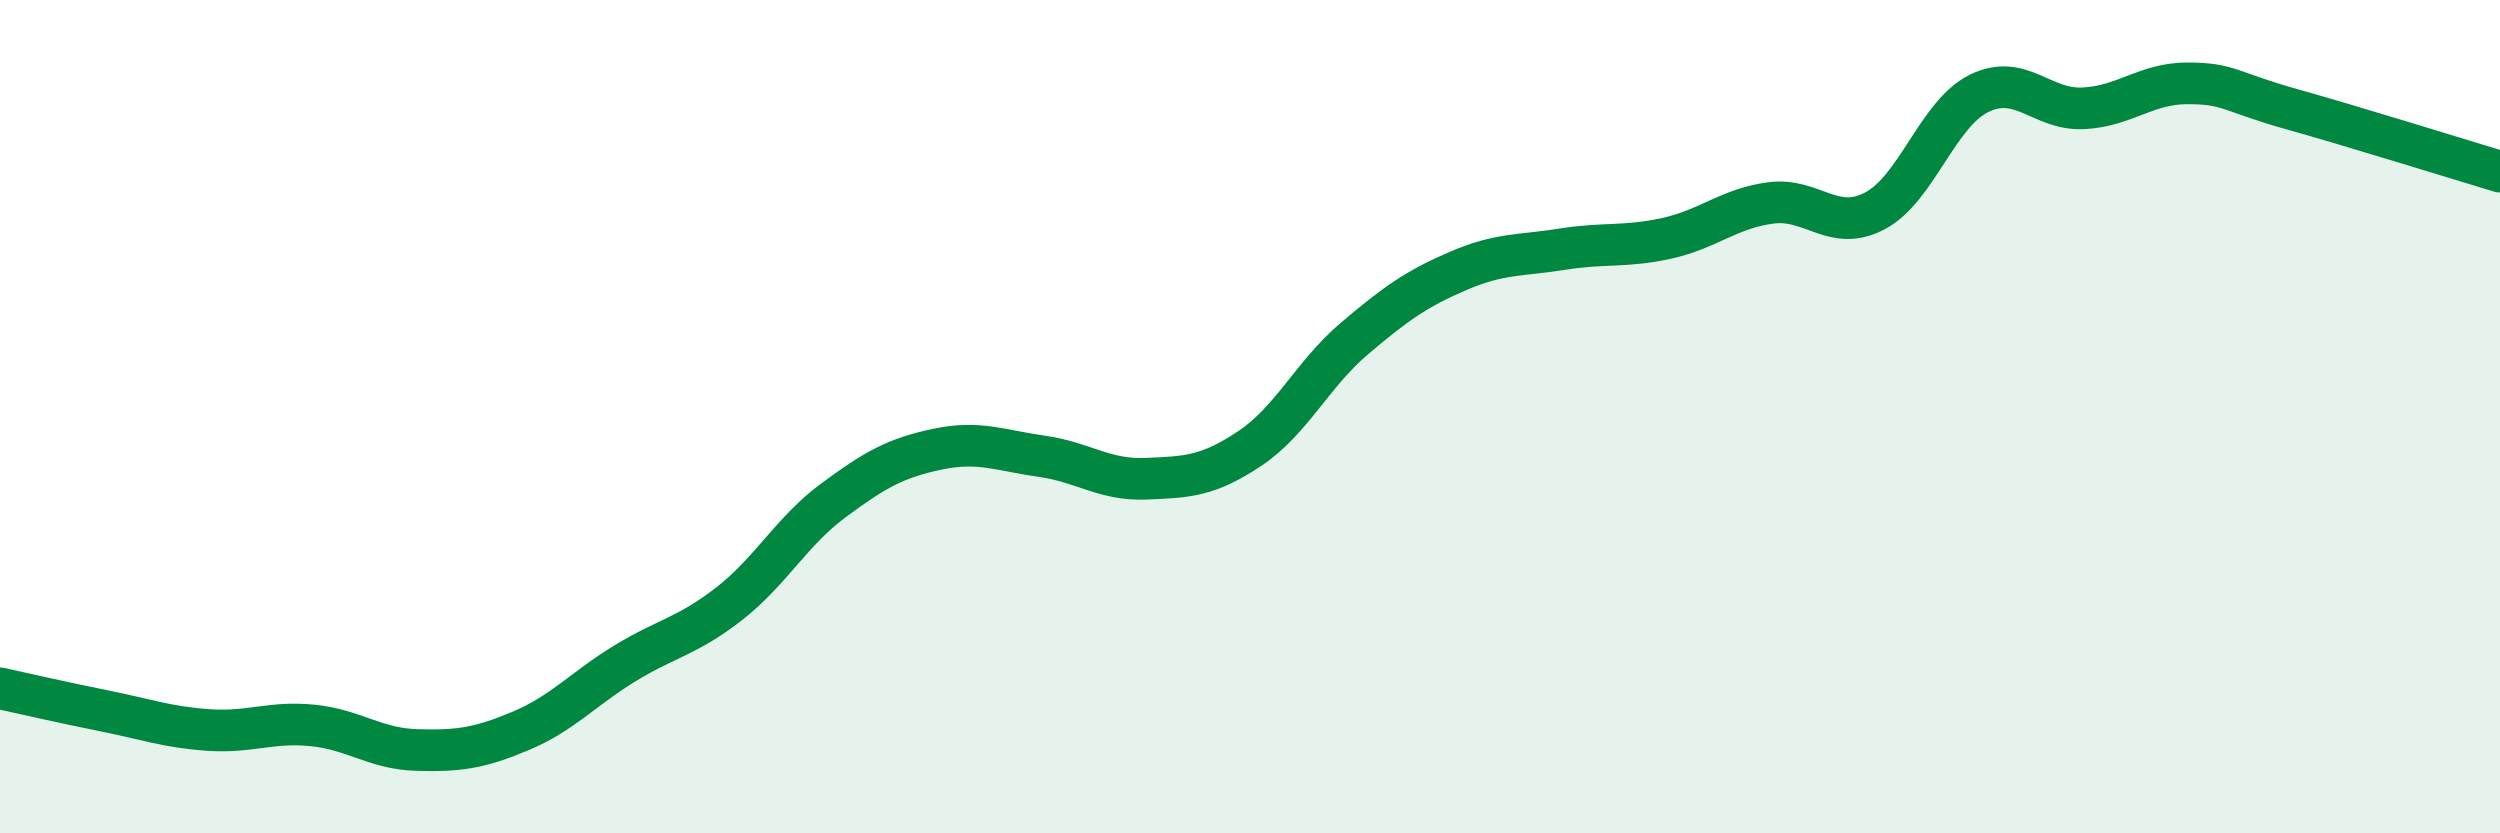
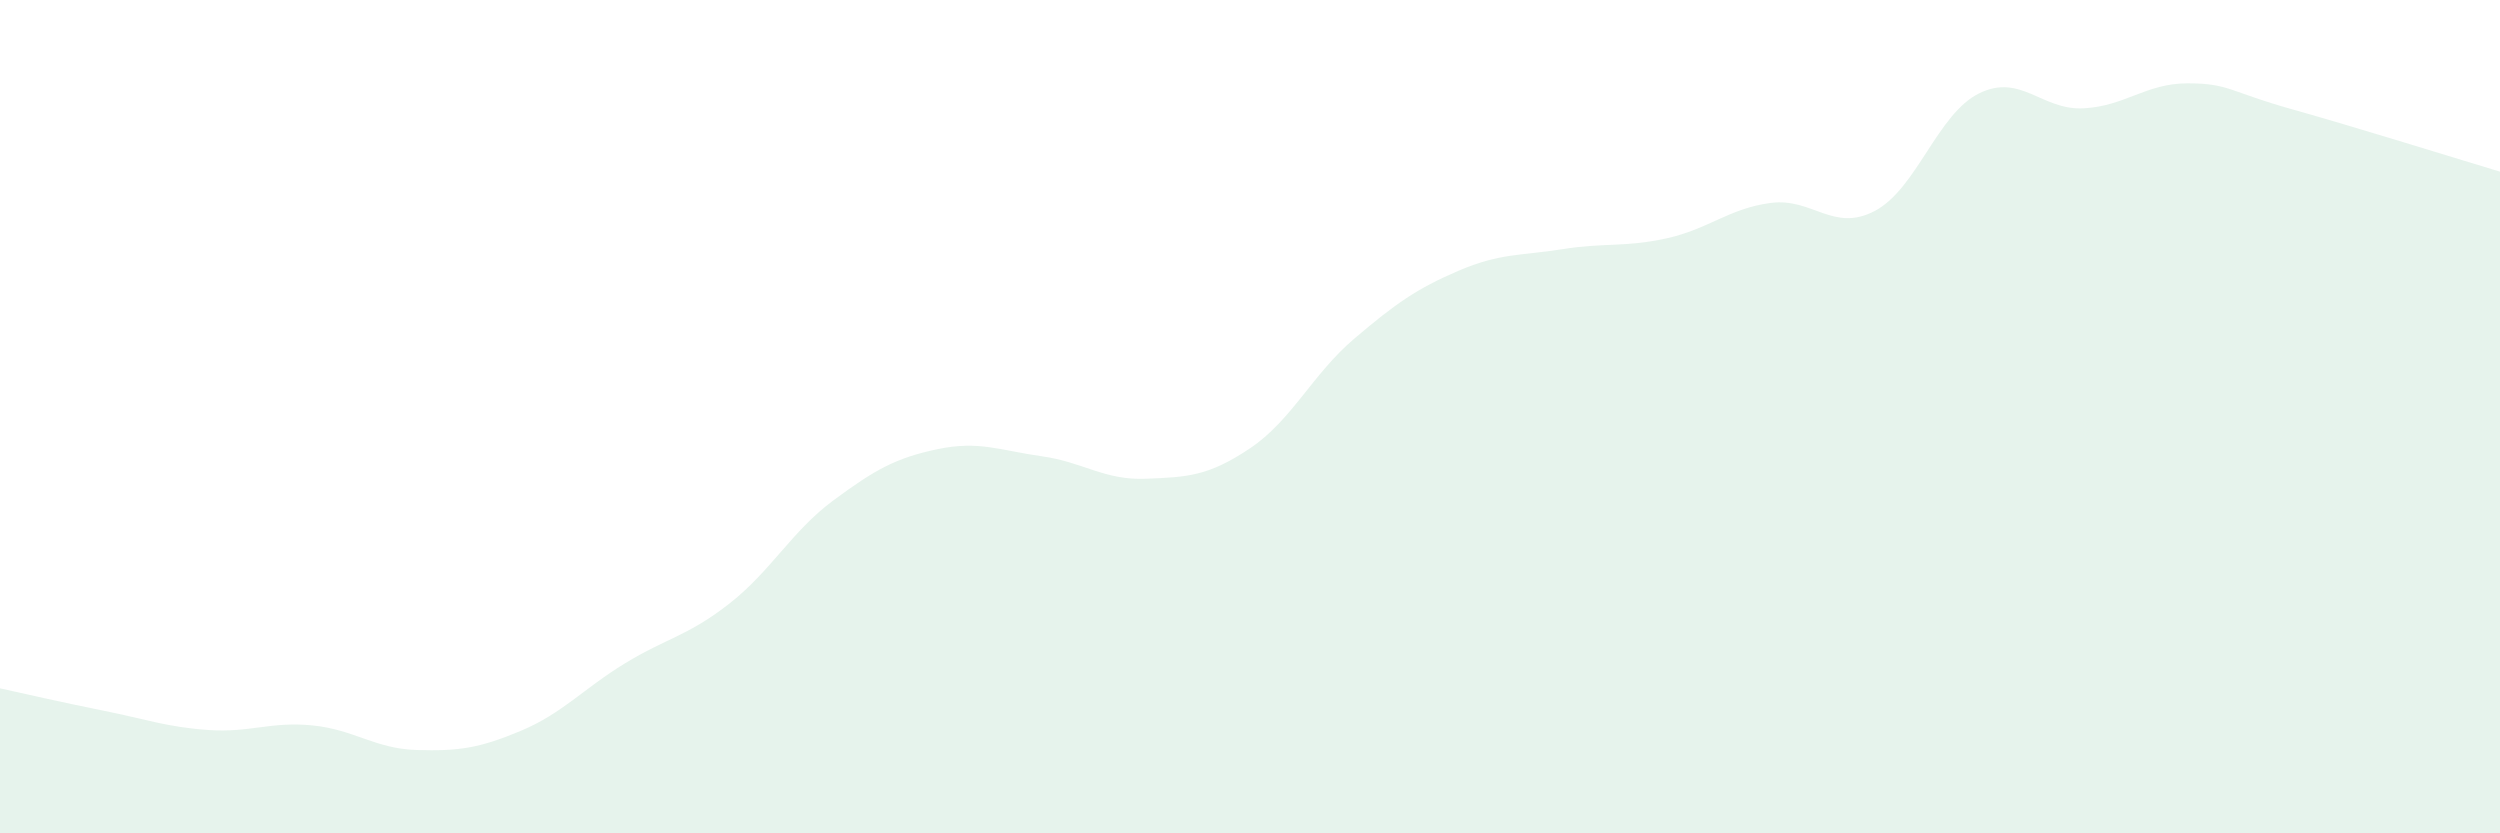
<svg xmlns="http://www.w3.org/2000/svg" width="60" height="20" viewBox="0 0 60 20">
  <path d="M 0,16.52 C 0.5,16.63 1.5,16.86 2.5,17.06 C 3.5,17.26 4,17.45 5,17.52 C 6,17.59 6.5,17.31 7.5,17.41 C 8.5,17.51 9,17.97 10,18 C 11,18.03 11.5,17.96 12.5,17.54 C 13.5,17.12 14,16.53 15,15.92 C 16,15.31 16.5,15.27 17.5,14.49 C 18.5,13.71 19,12.75 20,12.01 C 21,11.27 21.5,10.99 22.5,10.78 C 23.5,10.57 24,10.81 25,10.95 C 26,11.09 26.5,11.53 27.5,11.49 C 28.5,11.45 29,11.43 30,10.76 C 31,10.09 31.5,8.98 32.5,8.13 C 33.5,7.28 34,6.93 35,6.5 C 36,6.07 36.5,6.14 37.5,5.98 C 38.5,5.82 39,5.94 40,5.72 C 41,5.5 41.5,5 42.5,4.87 C 43.5,4.74 44,5.59 45,5.06 C 46,4.53 46.5,2.73 47.5,2.24 C 48.5,1.75 49,2.65 50,2.6 C 51,2.55 51.5,2 52.5,2 C 53.5,2 53.5,2.2 55,2.62 C 56.5,3.04 59,3.82 60,4.12L60 20L0 20Z" fill="#008740" opacity="0.1" stroke-linecap="round" stroke-linejoin="round" />
-   <path d="M 0,16.52 C 0.5,16.63 1.5,16.86 2.5,17.06 C 3.5,17.26 4,17.45 5,17.52 C 6,17.59 6.5,17.31 7.5,17.41 C 8.5,17.51 9,17.97 10,18 C 11,18.03 11.5,17.96 12.5,17.54 C 13.5,17.12 14,16.53 15,15.92 C 16,15.31 16.5,15.27 17.5,14.49 C 18.5,13.71 19,12.75 20,12.01 C 21,11.27 21.5,10.99 22.5,10.78 C 23.5,10.57 24,10.81 25,10.95 C 26,11.09 26.5,11.53 27.5,11.49 C 28.5,11.45 29,11.43 30,10.76 C 31,10.09 31.5,8.98 32.5,8.13 C 33.5,7.28 34,6.93 35,6.5 C 36,6.07 36.5,6.14 37.5,5.98 C 38.5,5.82 39,5.94 40,5.72 C 41,5.5 41.5,5 42.5,4.87 C 43.5,4.74 44,5.59 45,5.06 C 46,4.53 46.5,2.73 47.5,2.24 C 48.5,1.75 49,2.65 50,2.6 C 51,2.55 51.5,2 52.5,2 C 53.5,2 53.5,2.2 55,2.62 C 56.5,3.04 59,3.82 60,4.12" stroke="#008740" stroke-width="1" fill="none" stroke-linecap="round" stroke-linejoin="round" />
</svg>